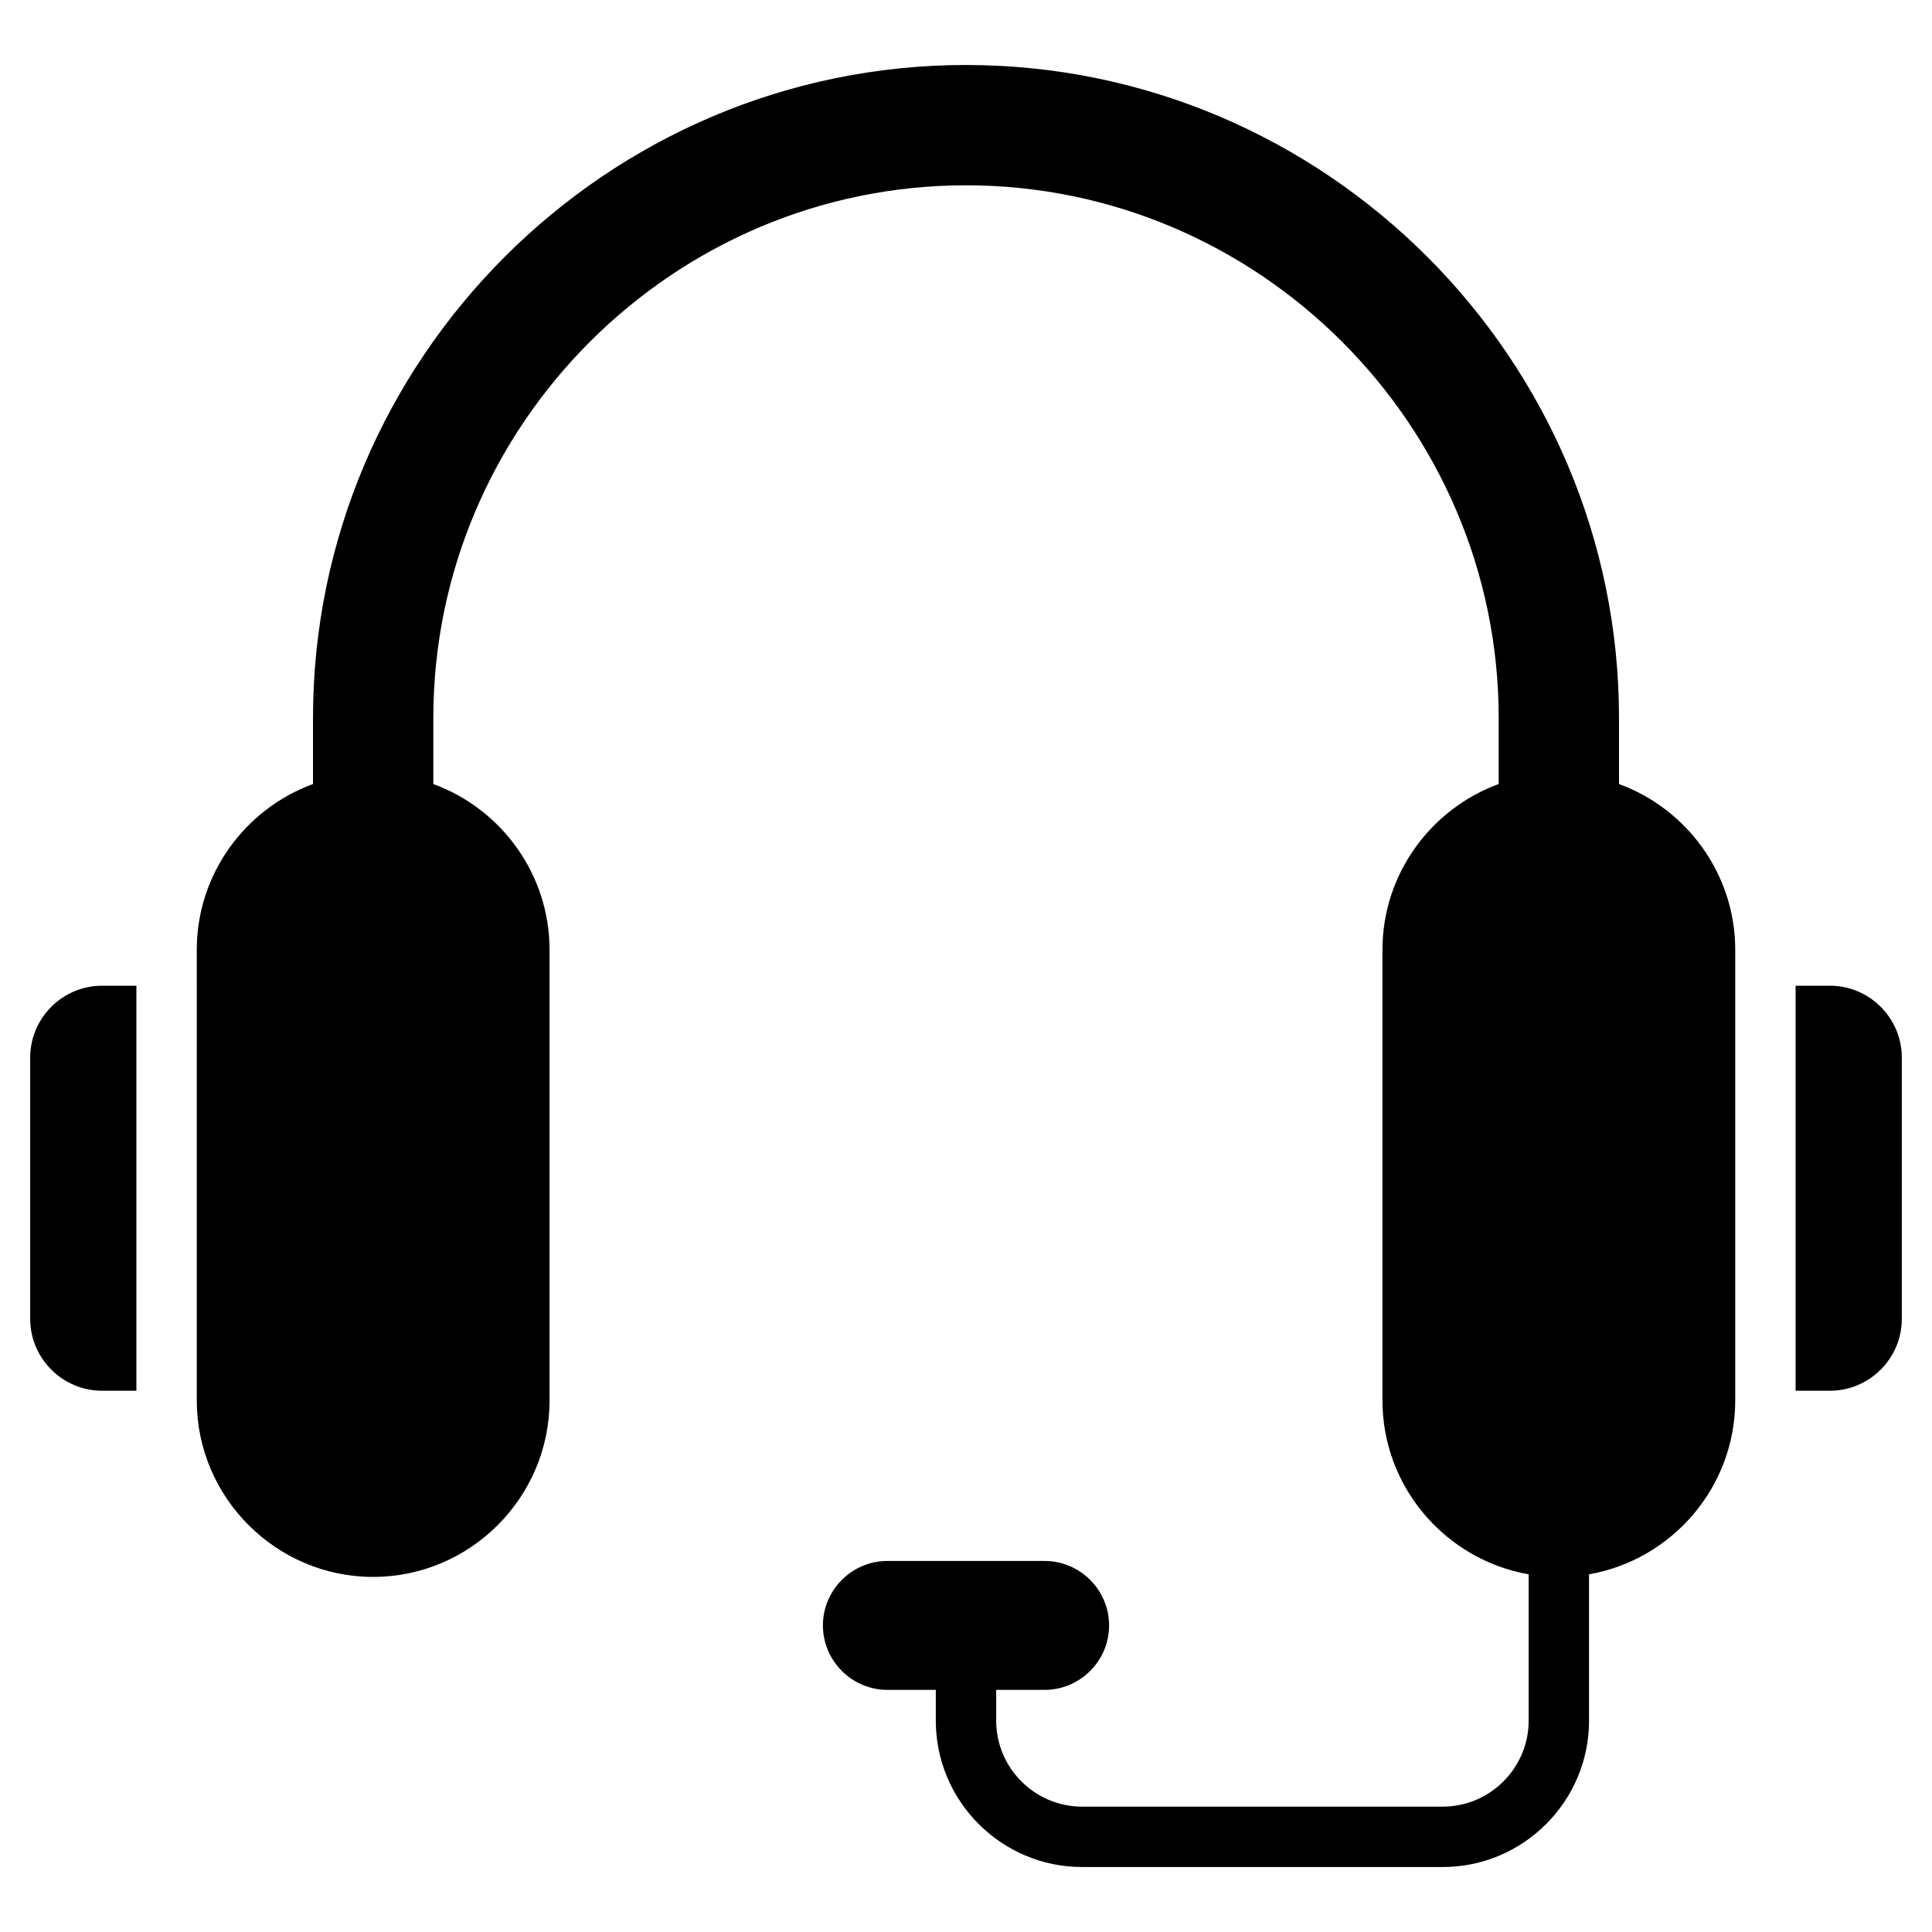
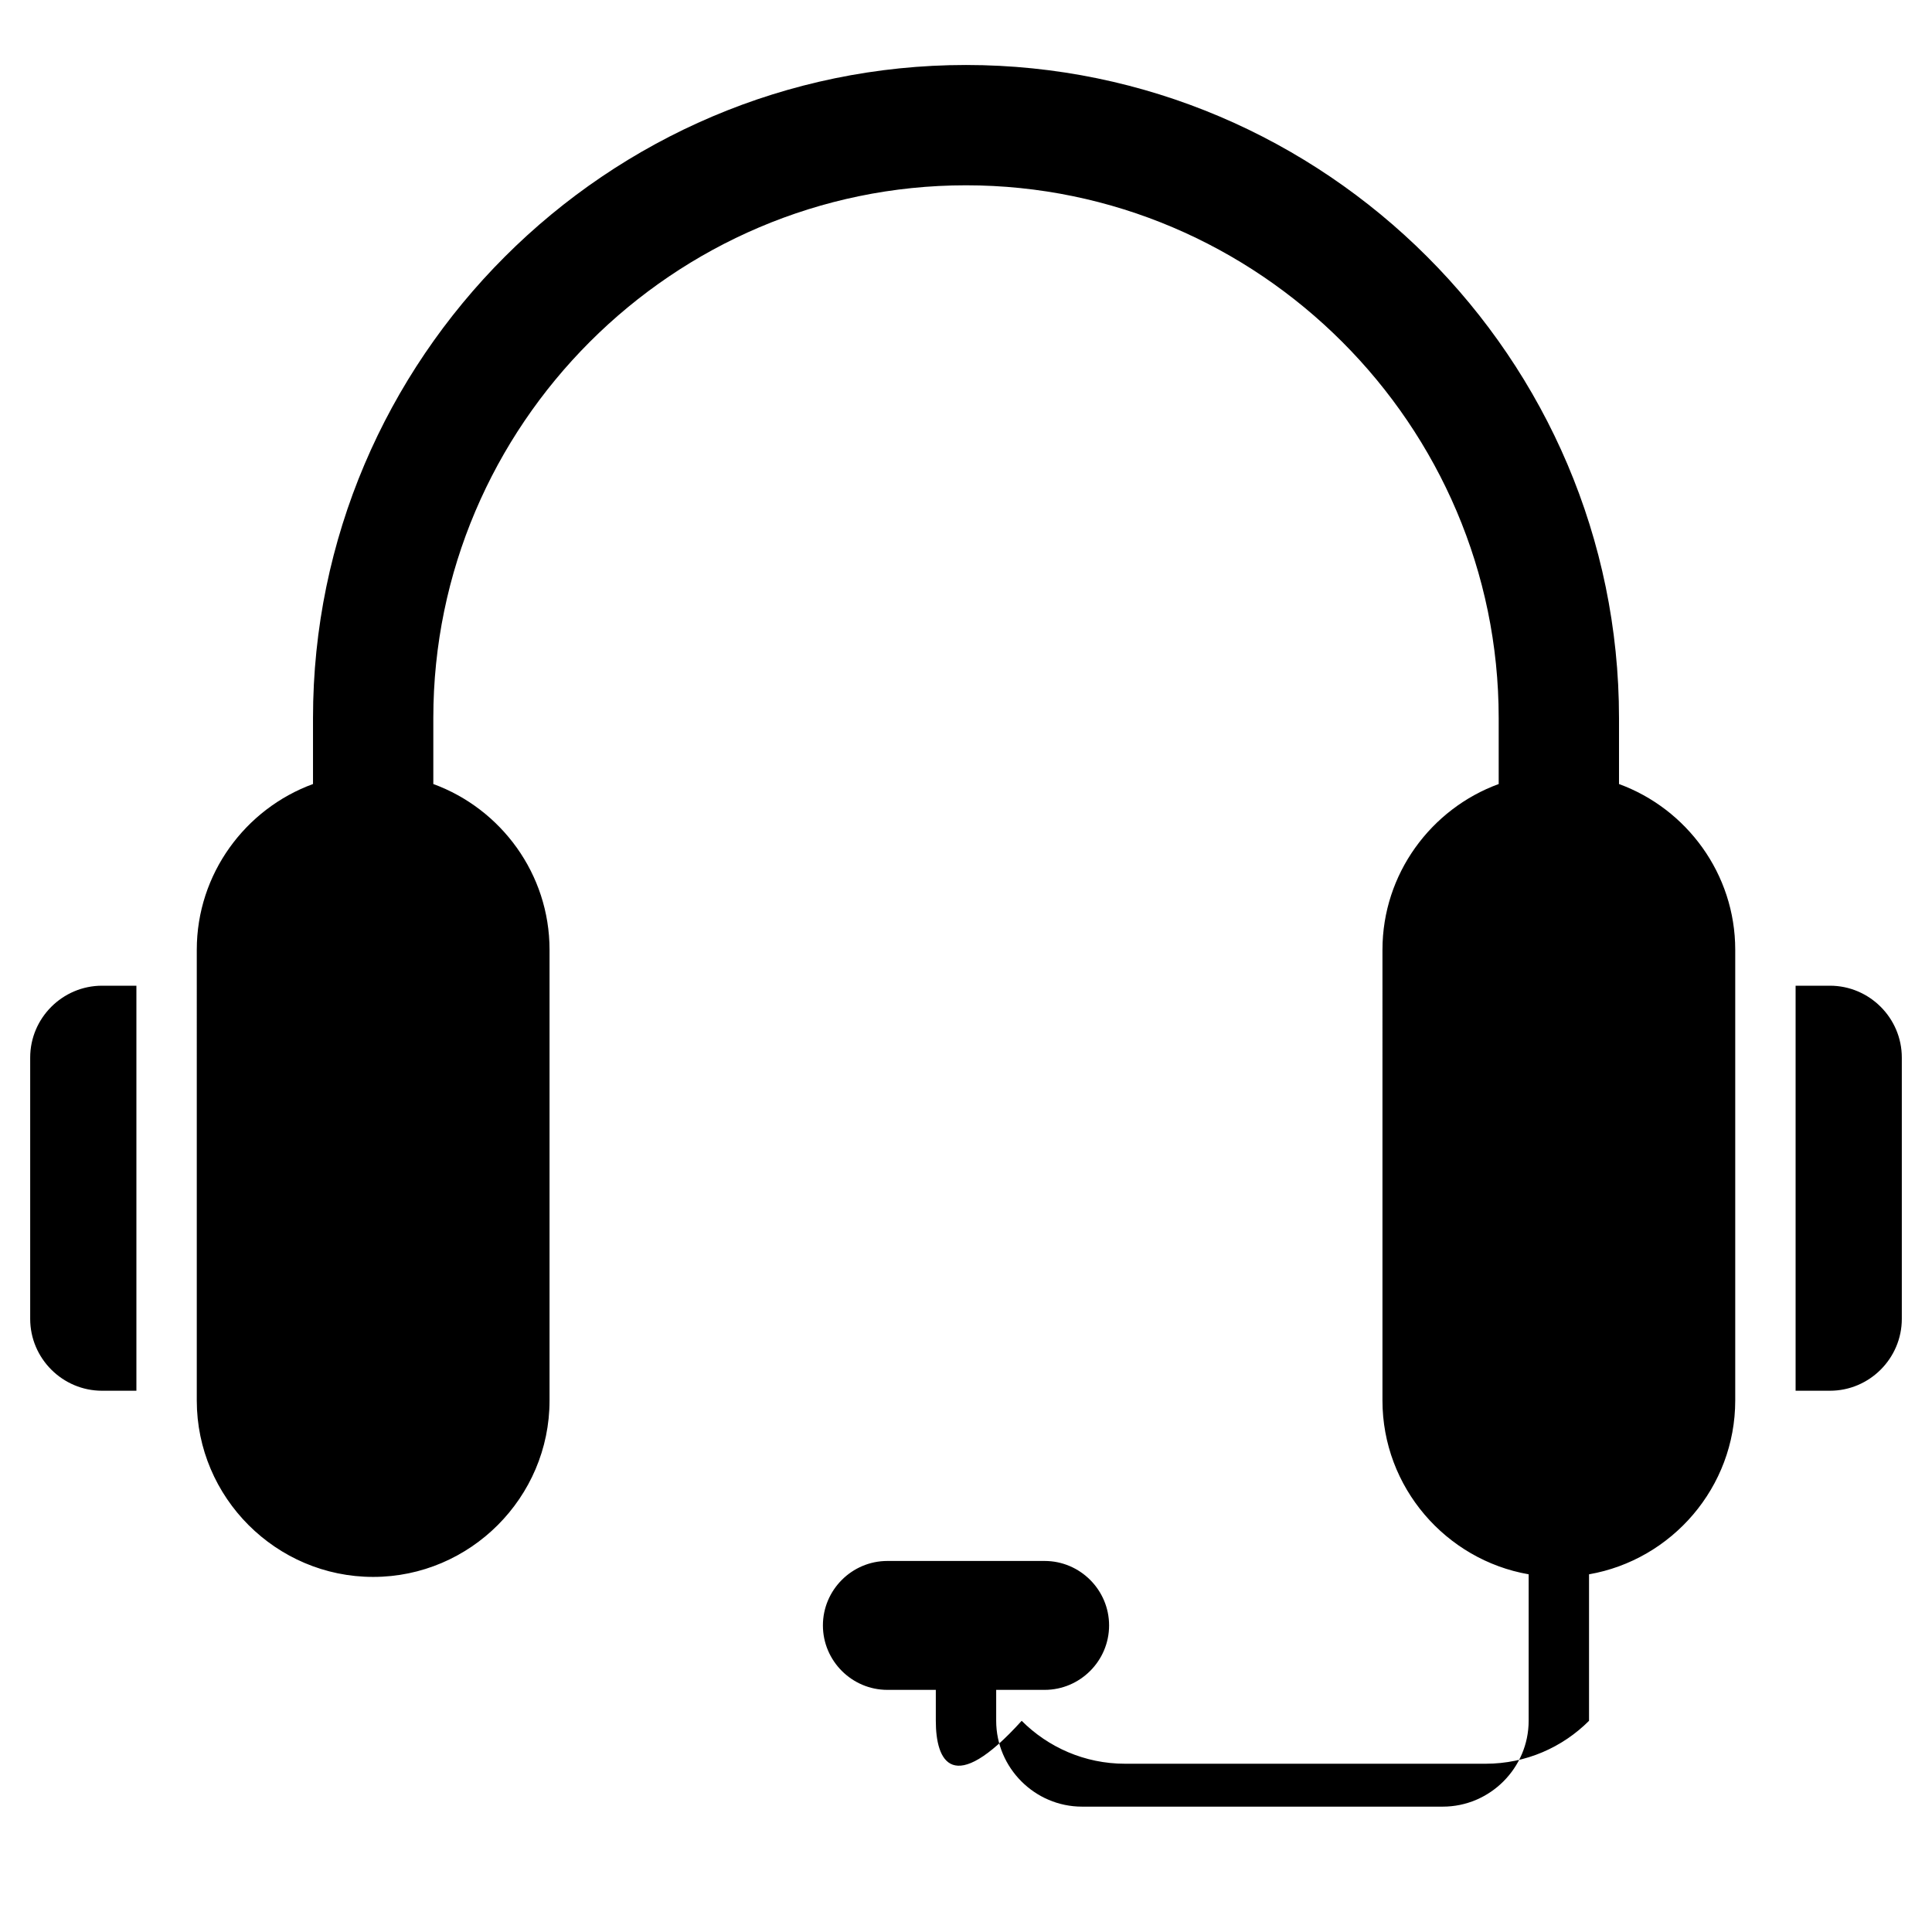
<svg xmlns="http://www.w3.org/2000/svg" enable-background="new 0 0 512 512" viewBox="0 0 512 512">
-   <path fill-rule="evenodd" d="M421.11,417.208v38.824c0,10.664-4.357,20.352-11.375,27.371c-7.019,7.018-16.707,11.375-27.37,11.375h-95.618  c-10.663,0-20.352-4.357-27.371-11.375C252.357,476.384,248,466.695,248,456.032v-8.199h-12.839  c-9.395,0-17.081-7.687-17.081-17.081v0c0-9.395,7.686-17.081,17.081-17.081h41.678c9.394,0,17.081,7.686,17.081,17.081v0  c0,9.395-7.687,17.081-17.081,17.081H264v8.199c0,6.247,2.561,11.932,6.688,16.058c4.126,4.126,9.812,6.688,16.058,6.688h95.618  c6.247,0,11.932-2.561,16.058-6.688c4.126-4.126,6.688-9.811,6.688-16.058v-38.824c-21.932-3.823-38.743-23.068-38.743-46.051  V251.701c0-20.117,12.88-37.372,30.801-43.926v-17.501c0-38.805-15.886-74.093-41.48-99.687  c-25.594-25.594-60.883-41.48-99.687-41.48c-38.805,0-74.093,15.886-99.687,41.48c-25.594,25.594-41.48,60.883-41.48,99.687v17.501  c17.921,6.554,30.801,23.808,30.801,43.926v119.455c0,25.709-21.034,46.743-46.743,46.743l0,0  c-25.709,0-46.743-21.034-46.743-46.743V251.701c0-20.118,12.88-37.372,30.801-43.926v-17.501c0-47.606,19.464-90.873,50.821-122.23  S208.394,17.222,256,17.222c47.606,0,90.873,19.464,122.231,50.822s50.822,74.625,50.822,122.23v17.501  c17.921,6.554,30.801,23.808,30.801,43.926v119.455C459.853,394.14,443.042,413.384,421.11,417.208L421.11,417.208z   M484.956,261.223h-9.103V368.56h9.103c10.474,0,19.044-8.57,19.044-19.044v-69.249C504,269.793,495.43,261.223,484.956,261.223  L484.956,261.223z M27.044,261.223h9.103V368.56h-9.103C16.569,368.56,8,359.99,8,349.516v-69.249  C8,269.793,16.569,261.223,27.044,261.223z" clip-rule="evenodd" />
+   <path fill-rule="evenodd" d="M421.11,417.208v38.824c-7.019,7.018-16.707,11.375-27.37,11.375h-95.618  c-10.663,0-20.352-4.357-27.371-11.375C252.357,476.384,248,466.695,248,456.032v-8.199h-12.839  c-9.395,0-17.081-7.687-17.081-17.081v0c0-9.395,7.686-17.081,17.081-17.081h41.678c9.394,0,17.081,7.686,17.081,17.081v0  c0,9.395-7.687,17.081-17.081,17.081H264v8.199c0,6.247,2.561,11.932,6.688,16.058c4.126,4.126,9.812,6.688,16.058,6.688h95.618  c6.247,0,11.932-2.561,16.058-6.688c4.126-4.126,6.688-9.811,6.688-16.058v-38.824c-21.932-3.823-38.743-23.068-38.743-46.051  V251.701c0-20.117,12.88-37.372,30.801-43.926v-17.501c0-38.805-15.886-74.093-41.48-99.687  c-25.594-25.594-60.883-41.48-99.687-41.48c-38.805,0-74.093,15.886-99.687,41.48c-25.594,25.594-41.48,60.883-41.48,99.687v17.501  c17.921,6.554,30.801,23.808,30.801,43.926v119.455c0,25.709-21.034,46.743-46.743,46.743l0,0  c-25.709,0-46.743-21.034-46.743-46.743V251.701c0-20.118,12.88-37.372,30.801-43.926v-17.501c0-47.606,19.464-90.873,50.821-122.23  S208.394,17.222,256,17.222c47.606,0,90.873,19.464,122.231,50.822s50.822,74.625,50.822,122.23v17.501  c17.921,6.554,30.801,23.808,30.801,43.926v119.455C459.853,394.14,443.042,413.384,421.11,417.208L421.11,417.208z   M484.956,261.223h-9.103V368.56h9.103c10.474,0,19.044-8.57,19.044-19.044v-69.249C504,269.793,495.43,261.223,484.956,261.223  L484.956,261.223z M27.044,261.223h9.103V368.56h-9.103C16.569,368.56,8,359.99,8,349.516v-69.249  C8,269.793,16.569,261.223,27.044,261.223z" clip-rule="evenodd" />
</svg>